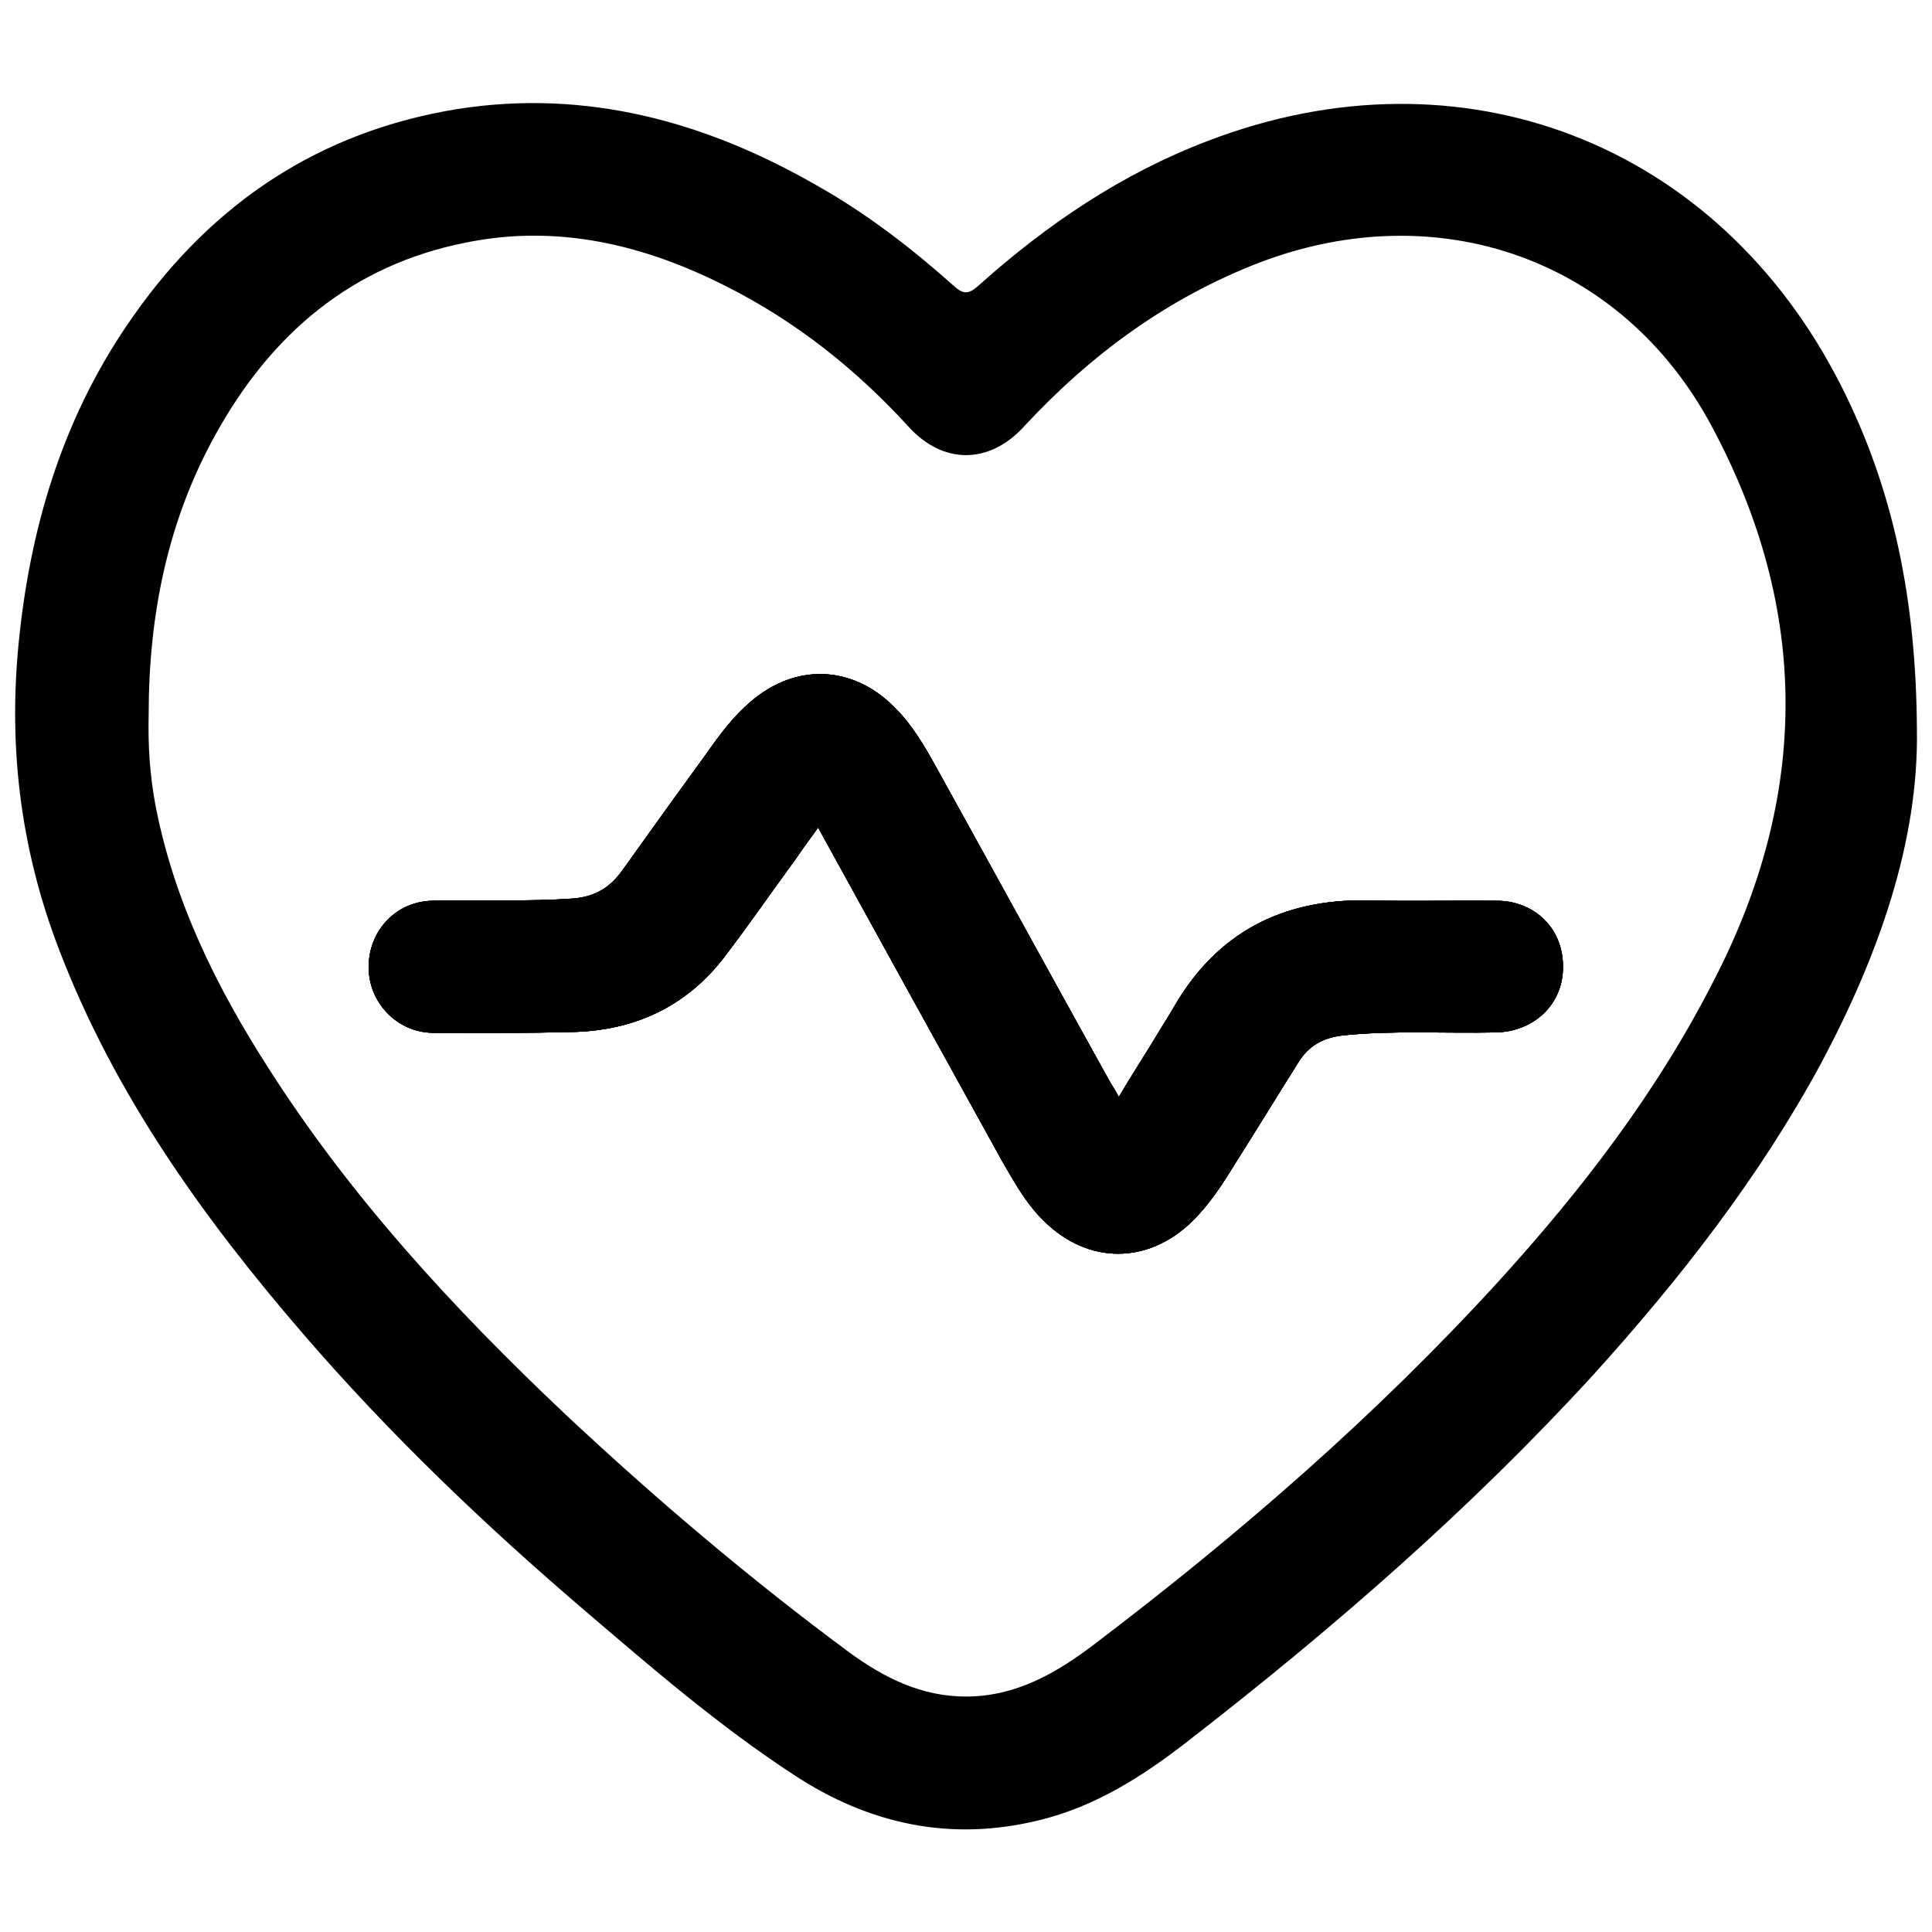
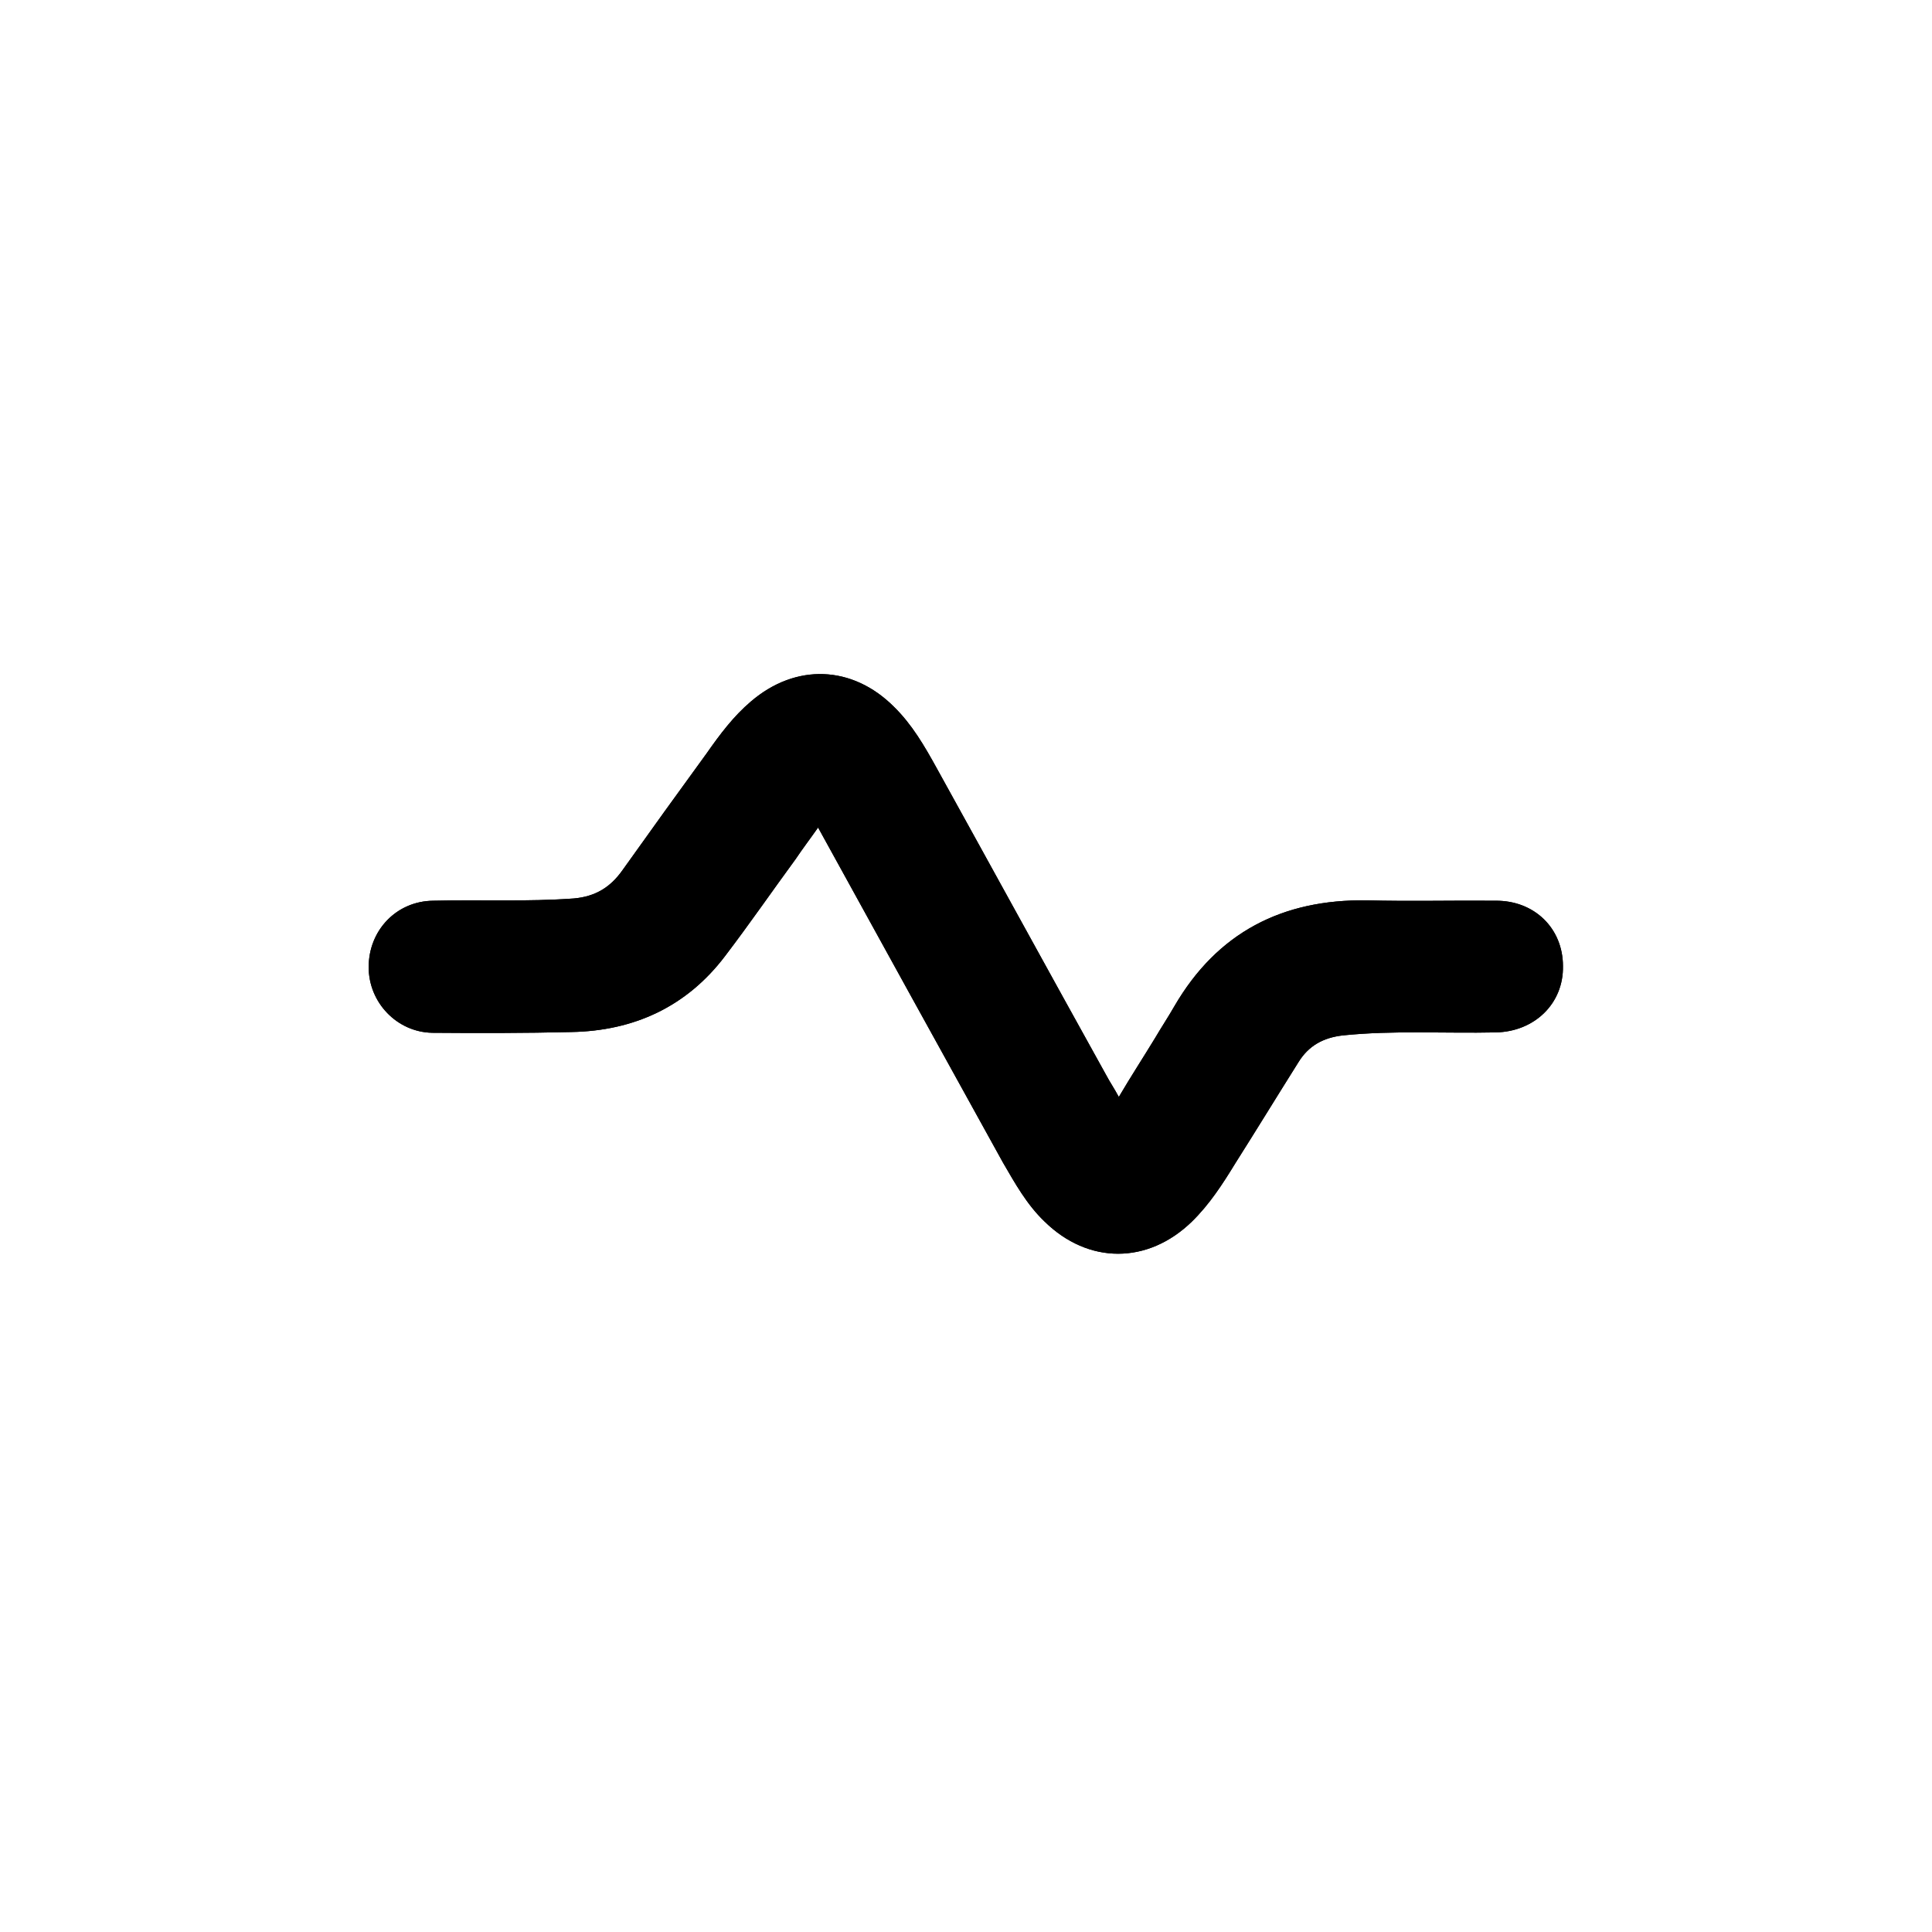
<svg xmlns="http://www.w3.org/2000/svg" version="1.1" id="Capa_1" x="0px" y="0px" viewBox="0 0 512 512" style="enable-background:new 0 0 512 512;" xml:space="preserve">
  <g>
    <path d="M414.2,256c0.2,9.9-7.5,17.4-17.8,17.6c-13.5,0.3-27.1-0.6-40.6,0.8c-5.1,0.6-9,2.7-11.7,7.1c-5.6,8.9-11.1,17.9-16.8,26.9   c-3.3,5.4-6.8,10.8-11.4,15.3c-11.7,11.4-27.5,11.4-39.1,0c-4.7-4.5-7.8-10.1-11-15.6c-16.2-29.3-32.5-58.8-49-88.8   c-2.1,3-4.1,5.6-5.9,8.3c-6.3,8.6-12.3,17.3-18.7,25.7c-10.2,13.5-24.2,19.9-40.8,20.2c-12.3,0.3-24.7,0.3-36.9,0.2   c-9.3-0.2-16.8-8-16.8-17.4c0-9.8,7.4-17.5,17.1-17.6c12.5-0.3,24.8,0.3,37.3-0.6c5.6-0.5,9.6-2.9,12.8-7.4   c7.4-10.4,14.9-20.8,22.4-31.1c3.5-5,7.1-9.8,11.7-13.7c11.9-10.2,26.9-9.6,37.9,1.4c4.8,4.7,8.1,10.4,11.3,16.2   c15,27.1,29.9,54.3,45,81.5c0.9,1.7,2,3.3,3.3,5.7c3.3-5.6,6.5-10.5,9.6-15.6c1.7-2.9,3.5-5.6,5.1-8.4c11.4-19.6,28.6-28.4,51-28.1   c11.4,0.3,22.7,0,34.1,0.1C406.7,238.6,414.2,246.1,414.2,256z" />
    <path d="M414.2,256c0.2,9.9-7.5,17.4-17.8,17.6c-13.5,0.3-27.1-0.6-40.6,0.8c-5.1,0.6-9,2.7-11.7,7.1c-5.6,8.9-11.1,17.9-16.8,26.9   c-3.3,5.4-6.8,10.8-11.4,15.3c-11.7,11.4-27.5,11.4-39.1,0c-4.7-4.5-7.8-10.1-11-15.6c-16.2-29.3-32.5-58.8-49-88.8   c-2.1,3-4.1,5.6-5.9,8.3c-6.3,8.6-12.3,17.3-18.7,25.7c-10.2,13.5-24.2,19.9-40.8,20.2c-12.3,0.3-24.7,0.3-36.9,0.2   c-9.3-0.2-16.8-8-16.8-17.4c0-9.8,7.4-17.5,17.1-17.6c12.5-0.3,24.8,0.3,37.3-0.6c5.6-0.5,9.6-2.9,12.8-7.4   c7.4-10.4,14.9-20.8,22.4-31.1c3.5-5,7.1-9.8,11.7-13.7c11.9-10.2,26.9-9.6,37.9,1.4c4.8,4.7,8.1,10.4,11.3,16.2   c15,27.1,29.9,54.3,45,81.5c0.9,1.7,2,3.3,3.3,5.7c3.3-5.6,6.5-10.5,9.6-15.6c1.7-2.9,3.5-5.6,5.1-8.4c11.4-19.6,28.6-28.4,51-28.1   c11.4,0.3,22.7,0,34.1,0.1C406.7,238.6,414.2,246.1,414.2,256z" />
-     <path d="M487.8,102c-32.6-64.2-100.5-90.4-167.6-64.7c-22.9,8.7-42.7,22.1-60.9,38.4c-2.7,2.4-4.1,2.3-6.6,0   c-11.1-9.9-22.9-19-35.8-26.3c-29.6-17.1-61.4-25.9-95.7-20.5c-36.4,5.9-64.8,24.8-85.9,54.9C17.5,109,8.5,137.5,5.2,168   c-3.2,28.7,0,56.4,10.4,83.5c14.7,38.5,38.4,71.5,65,102.3c22.7,26.3,47.7,50.2,74,72.7c17.9,15.3,35.8,30.8,55.7,43.8   c20,13.2,41.8,17.9,65.4,12c14.6-3.6,27.2-11.6,39-20.8c38.2-29.6,74.6-61.2,107.4-97c23-25.4,44.1-52.4,60.5-82.7   c15.3-28.7,25.9-58.8,25.4-88.5C507.8,159,501.8,129.5,487.8,102z M454.2,259.8c-15,29.5-34.9,55.4-57,79.7   c-32.6,35.7-68.9,67.2-107.4,96.4c-9.9,7.5-20.6,13.7-33.8,13.7c-11.9,0-21.7-5-30.8-11.6c-26.5-19.6-51.6-40.9-75.7-63.5   c-29.3-27.7-56.6-57.3-78.4-91.5c-13.8-21.5-25-44.2-29.9-69.6c-1.5-8-2-15.9-1.8-24.1c0-26.2,5-51.3,17.8-74.3   c14.7-26.5,36-44.7,66.2-50.7c24.5-5,47.5,0.6,69.3,11.7c18.4,9.3,34.3,22,48,37c9.2,10.2,21.5,10.1,30.7,0   c17.6-19,38.1-34.1,62.6-43.5c47.2-17.9,96-0.9,119.7,43.6C479.7,161.7,479.5,210.9,454.2,259.8z" />
-     <path d="M414.2,256c0.2,9.9-7.5,17.4-17.8,17.6c-13.5,0.3-27.1-0.6-40.6,0.8c-5.1,0.6-9,2.7-11.7,7.1c-5.6,8.9-11.1,17.9-16.8,26.9   c-3.3,5.4-6.8,10.8-11.4,15.3c-11.7,11.4-27.5,11.4-39.1,0c-4.7-4.5-7.8-10.1-11-15.6c-16.2-29.3-32.5-58.8-49-88.8   c-2.1,3-4.1,5.6-5.9,8.3c-6.3,8.6-12.3,17.3-18.7,25.7c-10.2,13.5-24.2,19.9-40.8,20.2c-12.3,0.3-24.7,0.3-36.9,0.2   c-9.3-0.2-16.8-8-16.8-17.4c0-9.8,7.4-17.5,17.1-17.6c12.5-0.3,24.8,0.3,37.3-0.6c5.6-0.5,9.6-2.9,12.8-7.4   c7.4-10.4,14.9-20.8,22.4-31.1c3.5-5,7.1-9.8,11.7-13.7c11.9-10.2,26.9-9.6,37.9,1.4c4.8,4.7,8.1,10.4,11.3,16.2   c15,27.1,29.9,54.3,45,81.5c0.9,1.7,2,3.3,3.3,5.7c3.3-5.6,6.5-10.5,9.6-15.6c1.7-2.9,3.5-5.6,5.1-8.4c11.4-19.6,28.6-28.4,51-28.1   c11.4,0.3,22.7,0,34.1,0.1C406.7,238.6,414.2,246.1,414.2,256z" />
-     <path d="M414.2,256c0.2,9.9-7.5,17.4-17.8,17.6c-13.5,0.3-27.1-0.6-40.6,0.8c-5.1,0.6-9,2.7-11.7,7.1c-5.6,8.9-11.1,17.9-16.8,26.9   c-3.3,5.4-6.8,10.8-11.4,15.3c-11.7,11.4-27.5,11.4-39.1,0c-4.7-4.5-7.8-10.1-11-15.6c-16.2-29.3-32.5-58.8-49-88.8   c-2.1,3-4.1,5.6-5.9,8.3c-6.3,8.6-12.3,17.3-18.7,25.7c-10.2,13.5-24.2,19.9-40.8,20.2c-12.3,0.3-24.7,0.3-36.9,0.2   c-9.3-0.2-16.8-8-16.8-17.4c0-9.8,7.4-17.5,17.1-17.6c12.5-0.3,24.8,0.3,37.3-0.6c5.6-0.5,9.6-2.9,12.8-7.4   c7.4-10.4,14.9-20.8,22.4-31.1c3.5-5,7.1-9.8,11.7-13.7c11.9-10.2,26.9-9.6,37.9,1.4c4.8,4.7,8.1,10.4,11.3,16.2   c15,27.1,29.9,54.3,45,81.5c0.9,1.7,2,3.3,3.3,5.7c3.3-5.6,6.5-10.5,9.6-15.6c1.7-2.9,3.5-5.6,5.1-8.4c11.4-19.6,28.6-28.4,51-28.1   c11.4,0.3,22.7,0,34.1,0.1C406.7,238.6,414.2,246.1,414.2,256z" />
  </g>
</svg>